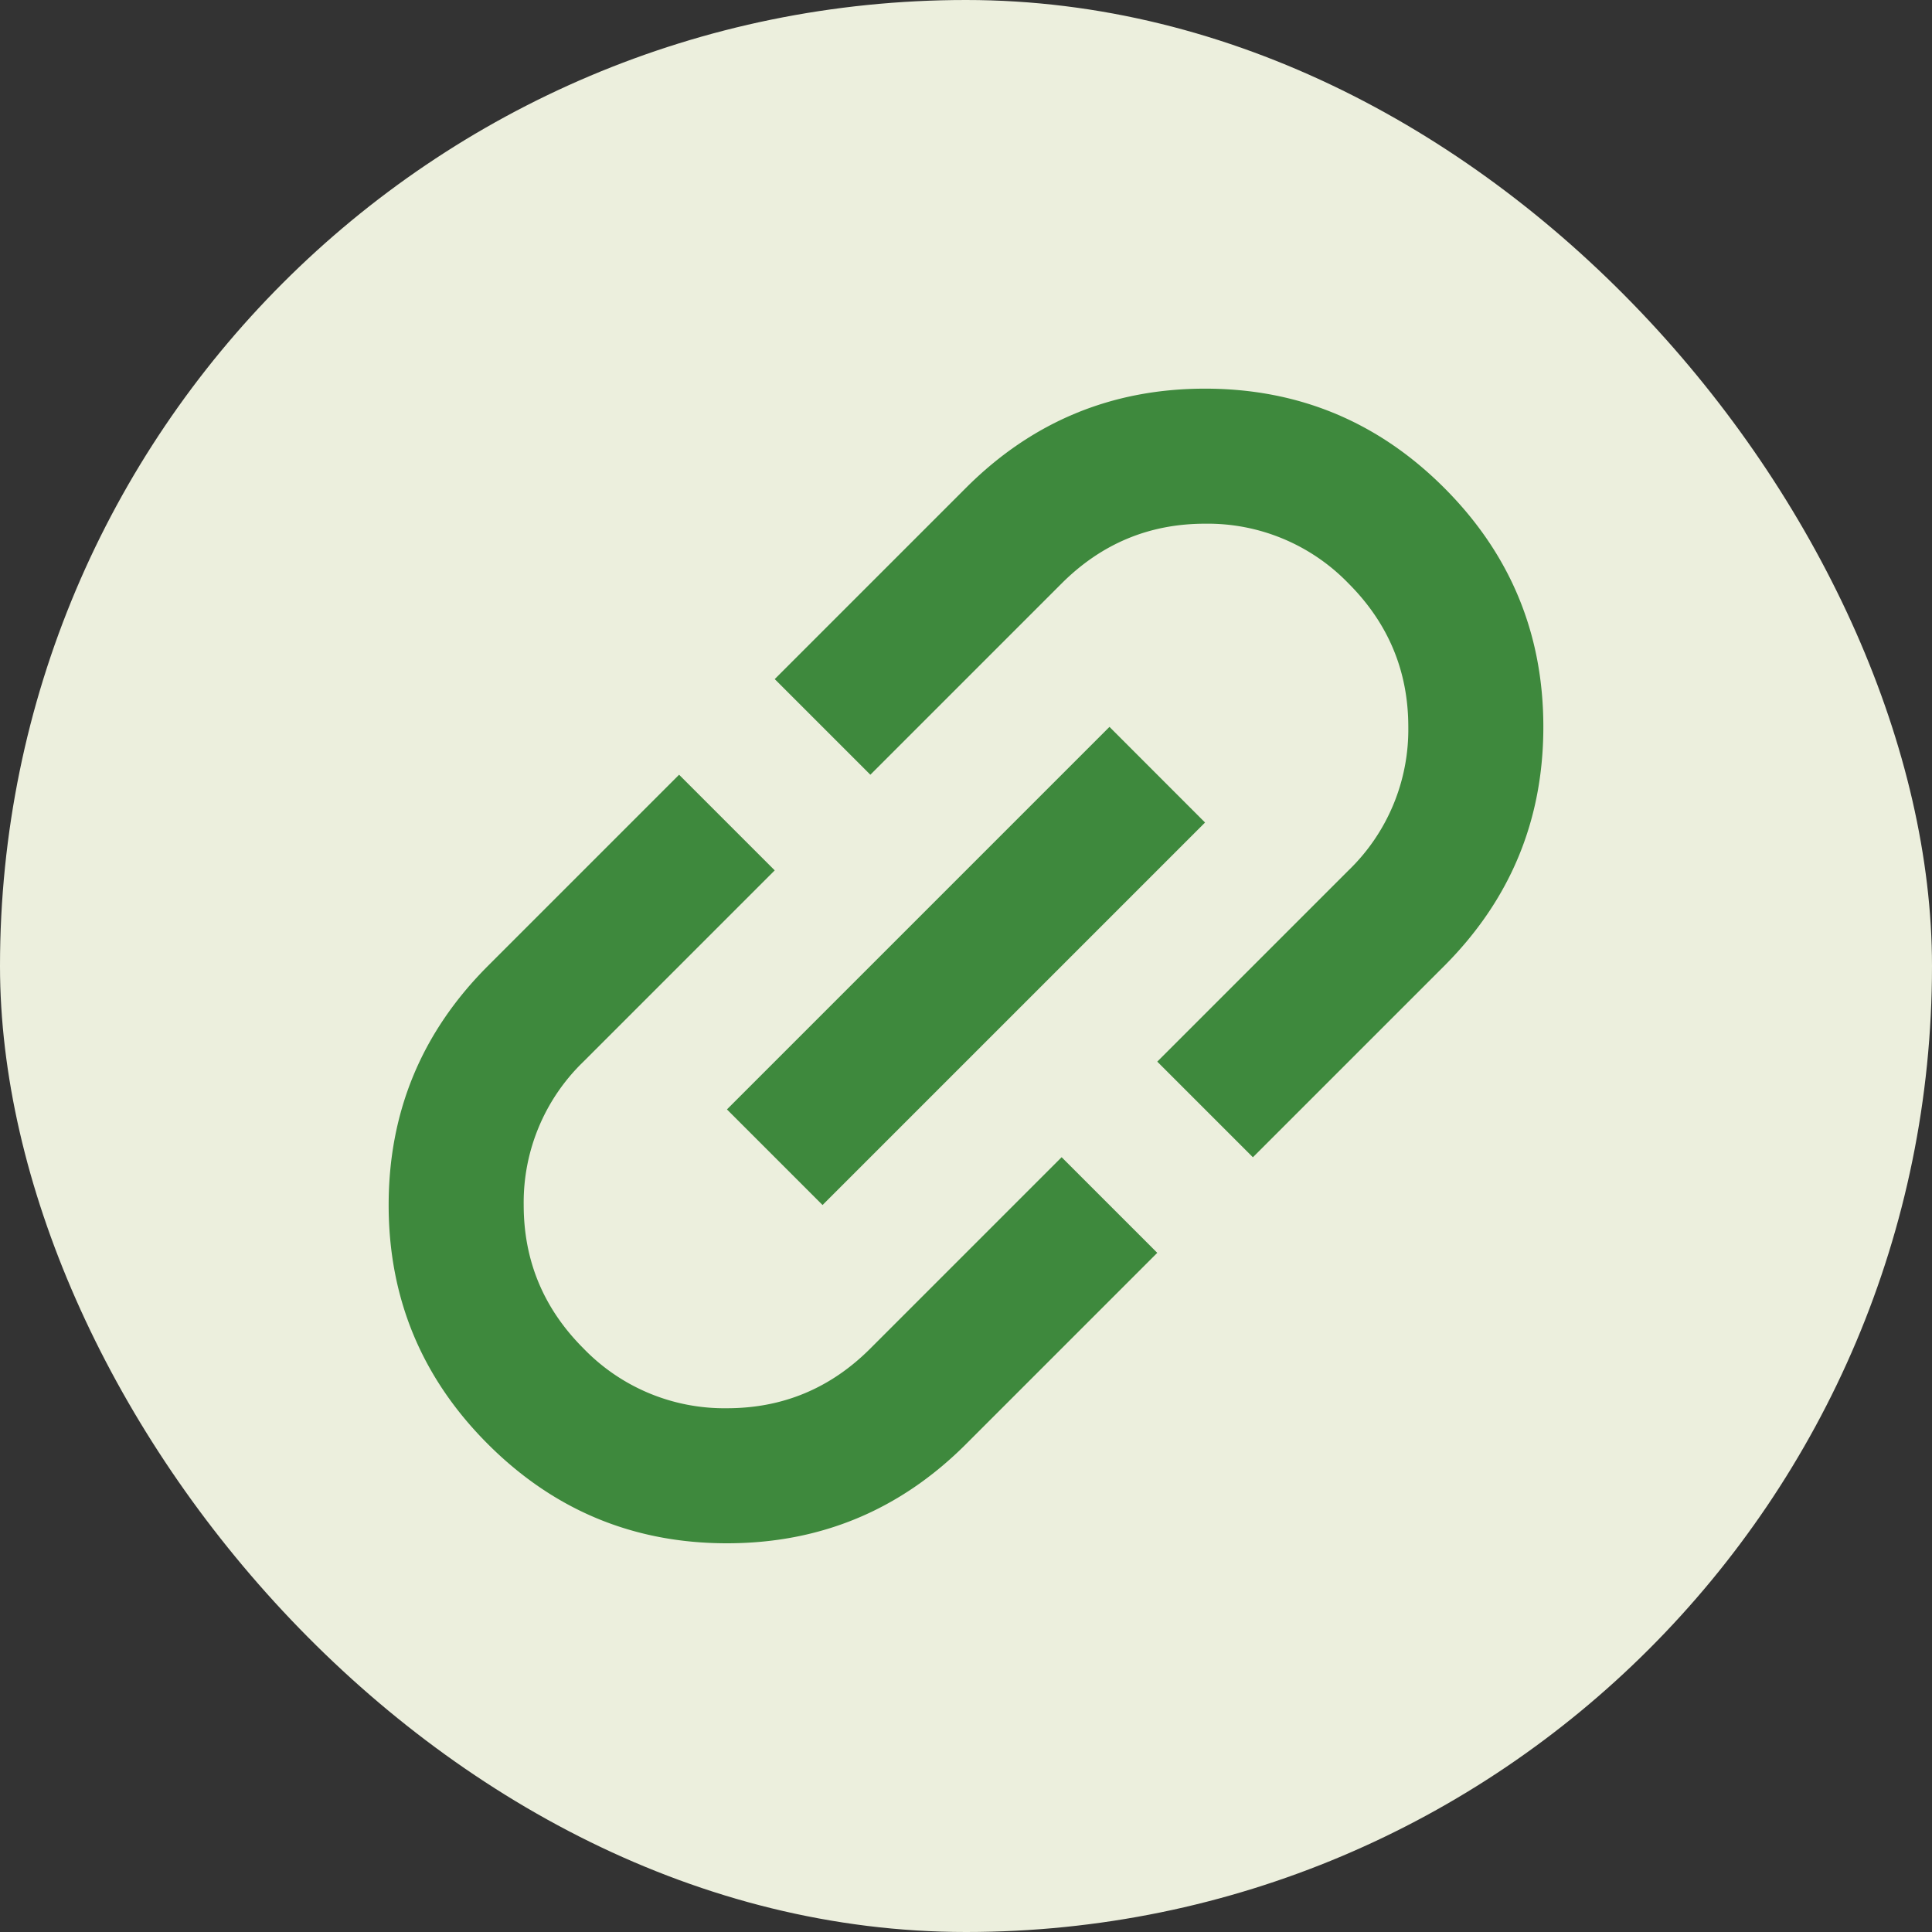
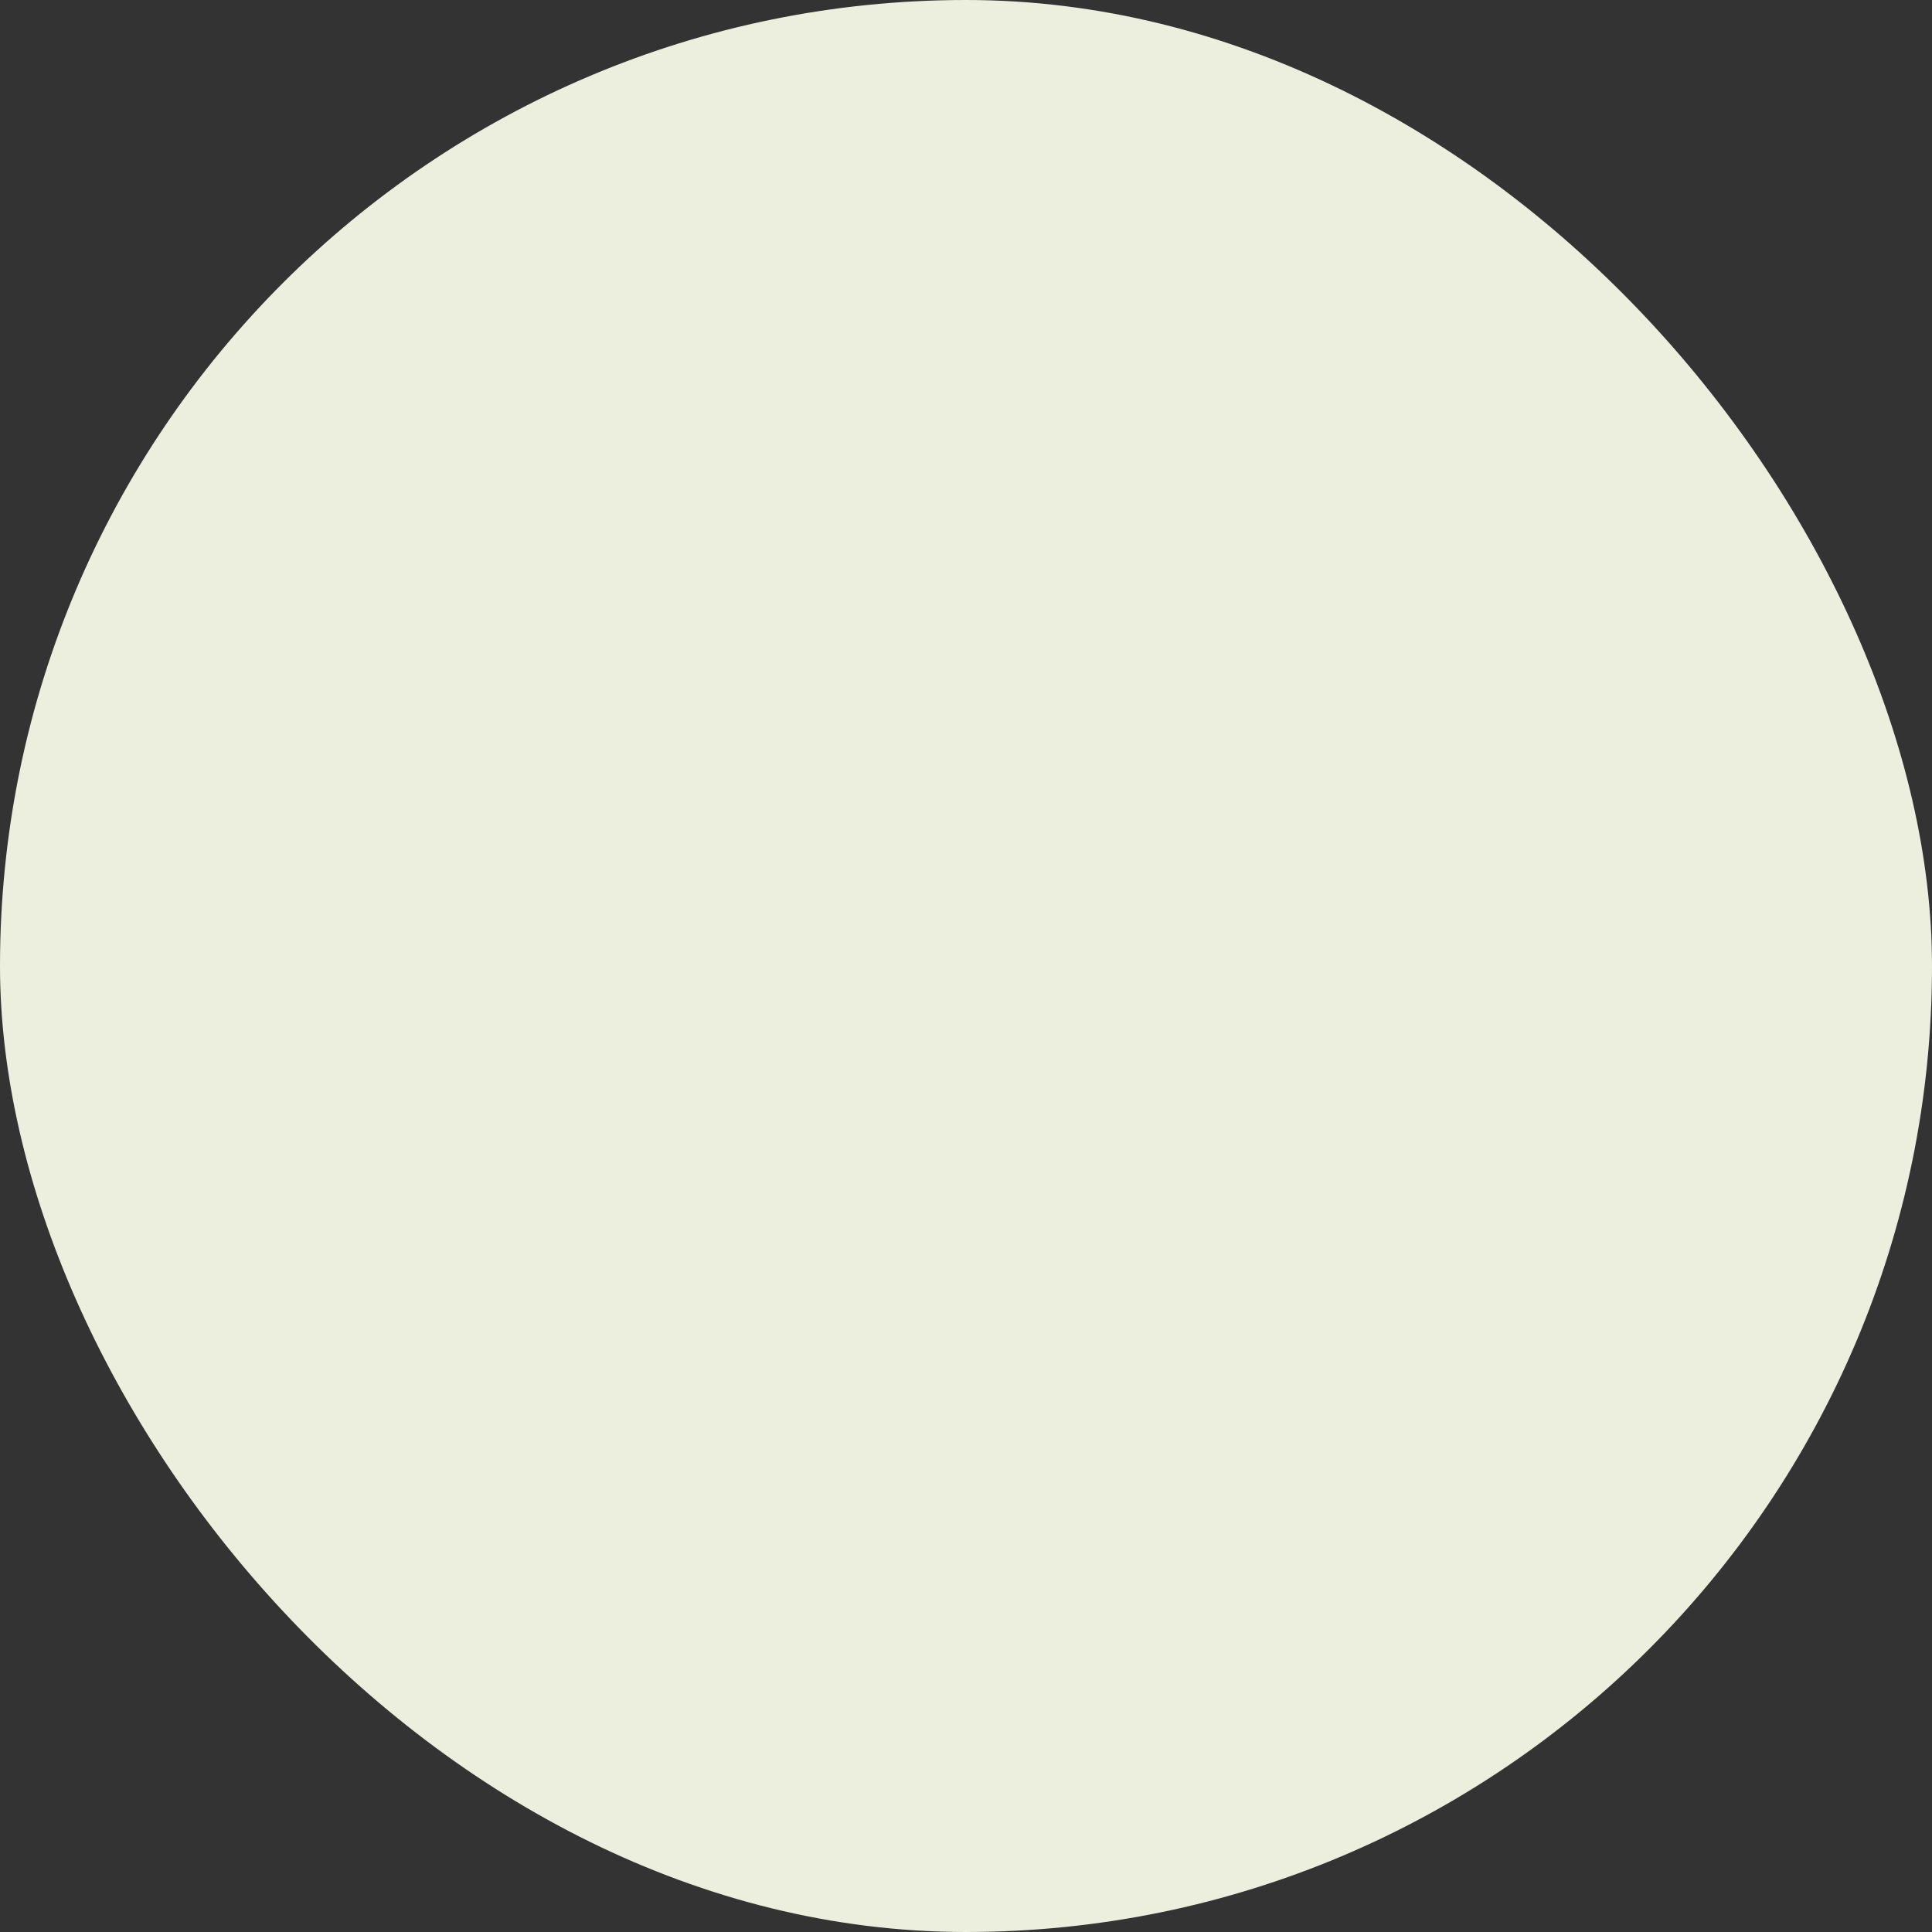
<svg xmlns="http://www.w3.org/2000/svg" width="30" height="30" fill="none">
  <rect width="100%" height="100%" fill="#333333" stroke="none" />
  <rect width="30" height="30" rx="15" fill="#ECEFDD" />
-   <path d="M17.97 19.454L15 22.424c-1.027 1.027-2.264 1.54-3.712 1.54-1.448 0-2.685-.513-3.712-1.54-1.027-1.027-1.541-2.264-1.541-3.712 0-1.448.514-2.685 1.54-3.712l2.97-2.97 1.485 1.485-2.97 2.97a3.038 3.038 0 00-.928 2.227c0 .866.31 1.609.929 2.227a3.038 3.038 0 002.227.928c.866 0 1.609-.309 2.227-.928l2.97-2.97 1.485 1.485zm-5.197-.742l-1.485-1.485 5.94-5.94 1.484 1.485-5.94 5.94zm6.682-.742l-1.485-1.485 2.97-2.97a3.038 3.038 0 00.928-2.228c0-.866-.31-1.608-.928-2.227a3.038 3.038 0 00-2.228-.928c-.866 0-1.608.31-2.227.928l-2.97 2.97-1.485-1.485L15 7.575c1.027-1.027 2.265-1.54 3.712-1.54 1.448 0 2.686.513 3.713 1.54 1.027 1.027 1.54 2.264 1.54 3.712 0 1.448-.513 2.685-1.54 3.713l-2.97 2.97z" fill="#3E893D" />
</svg>